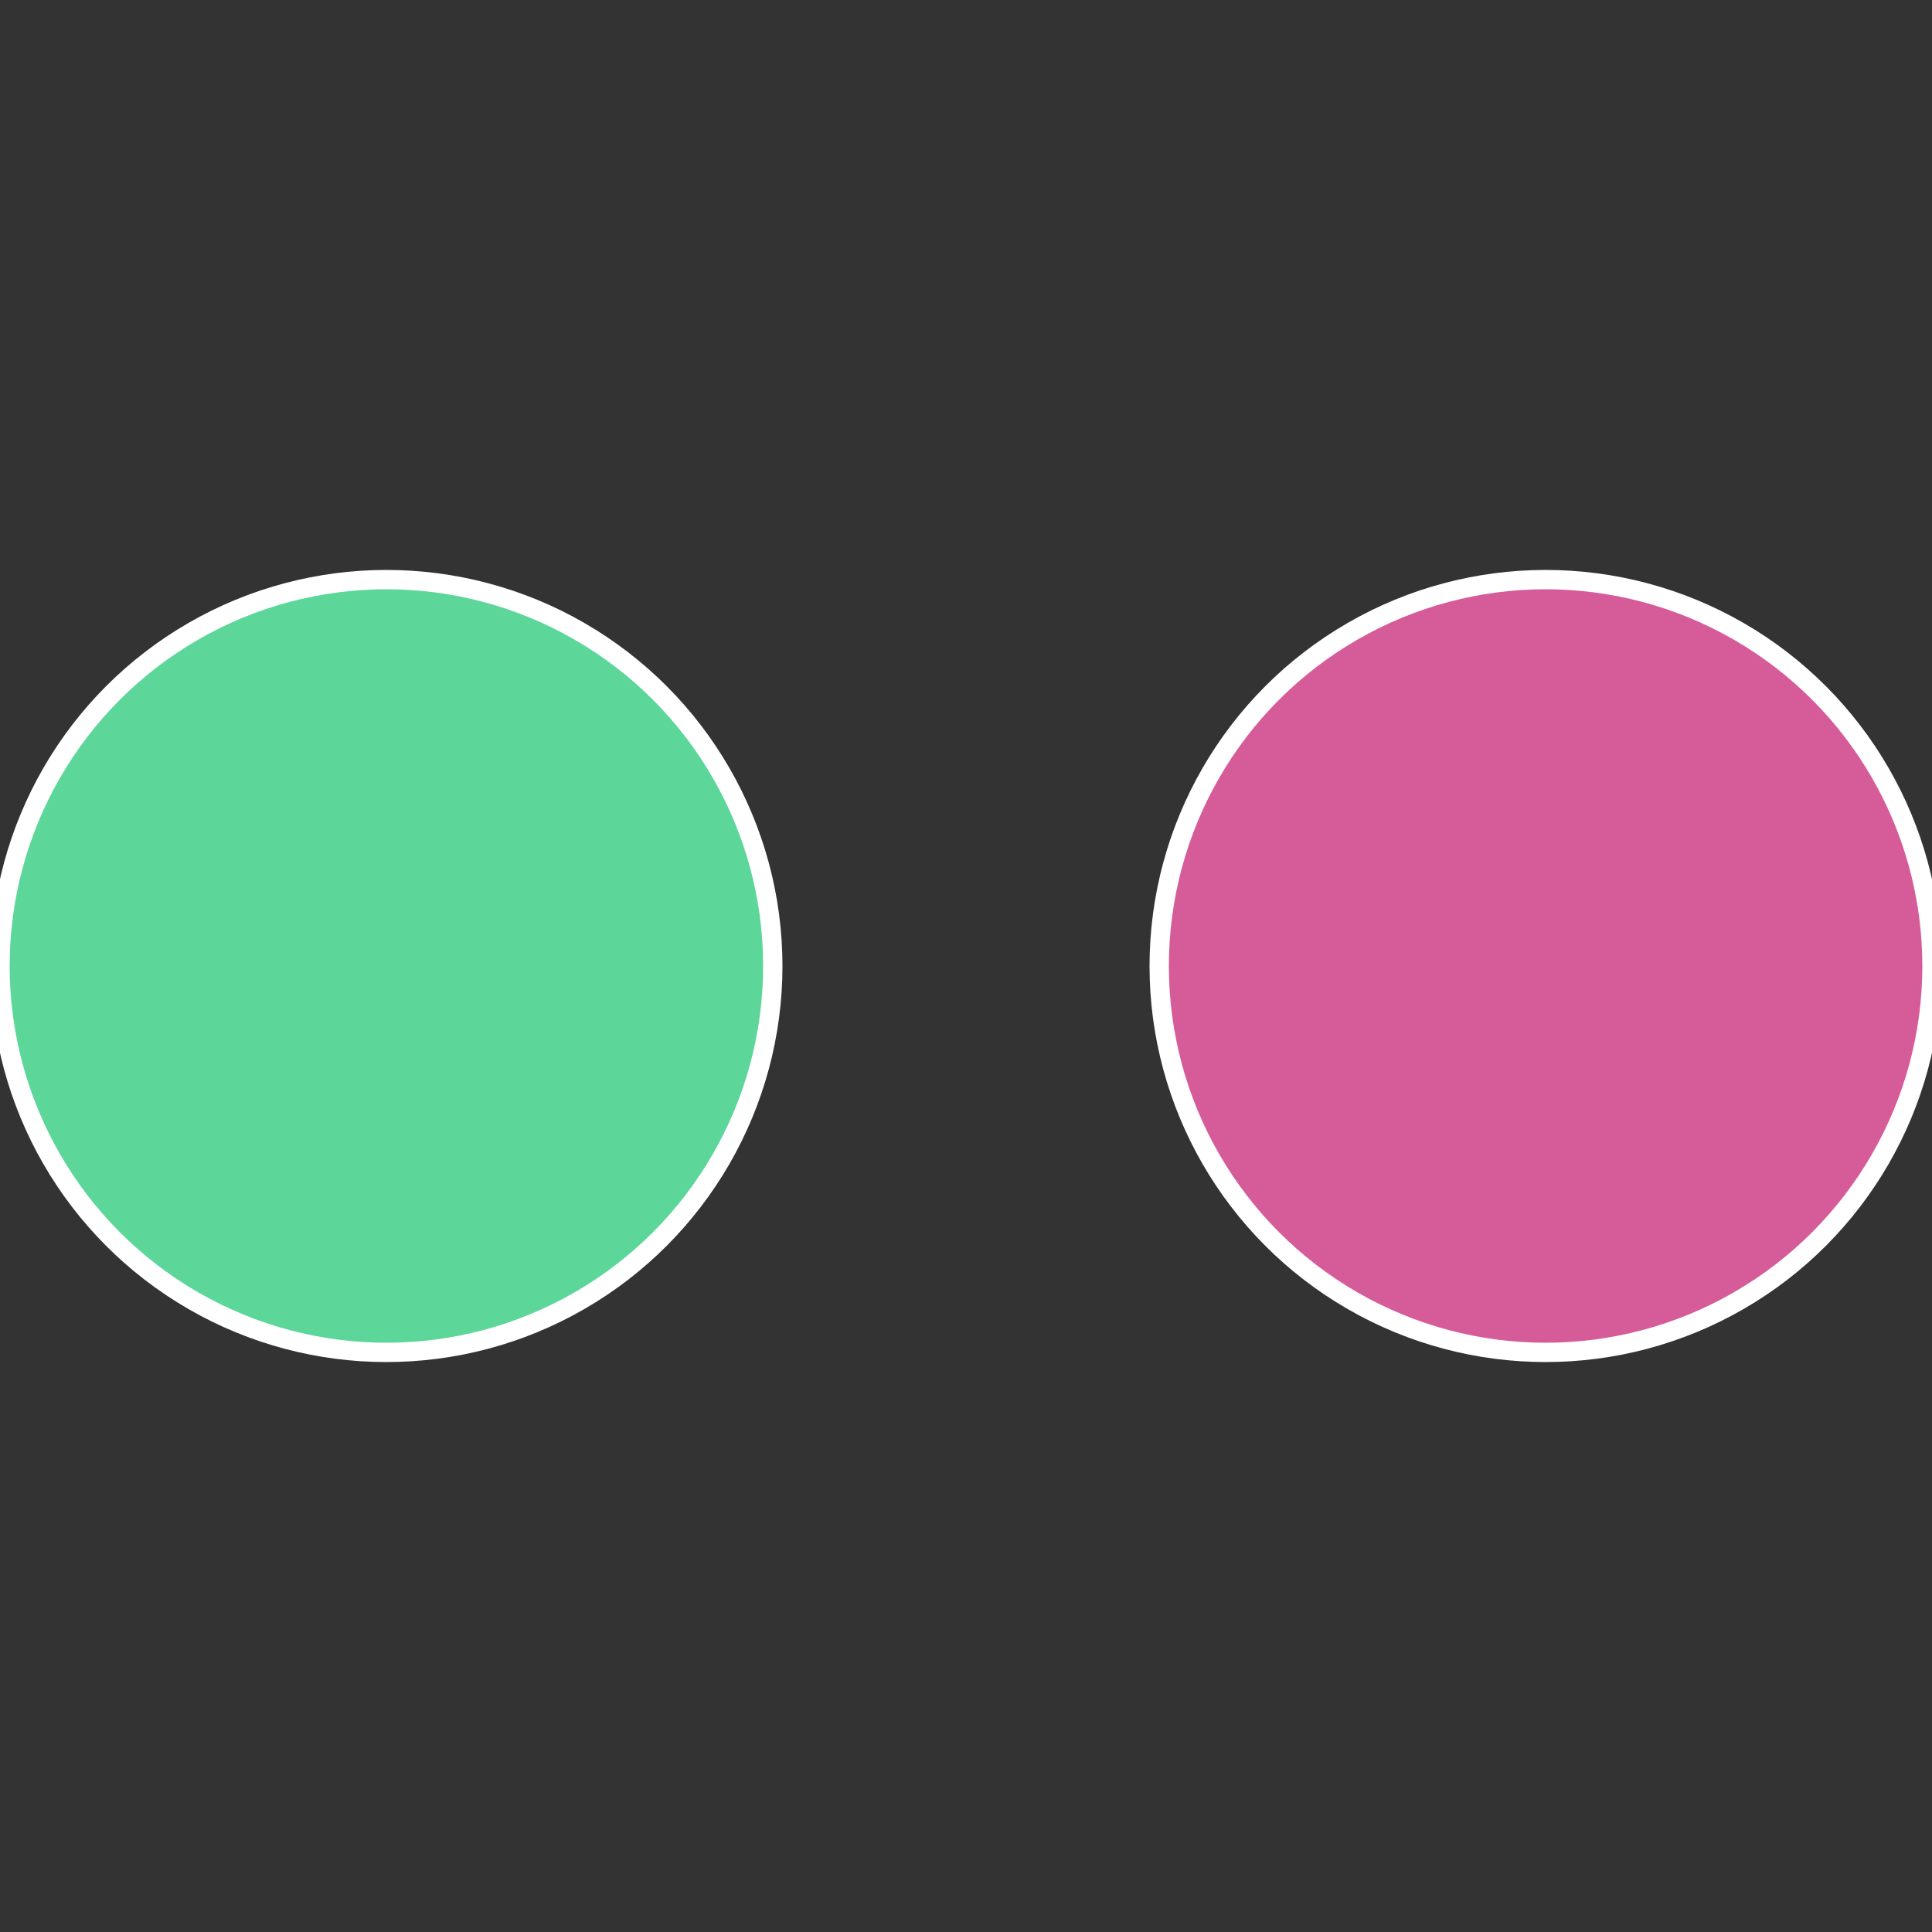
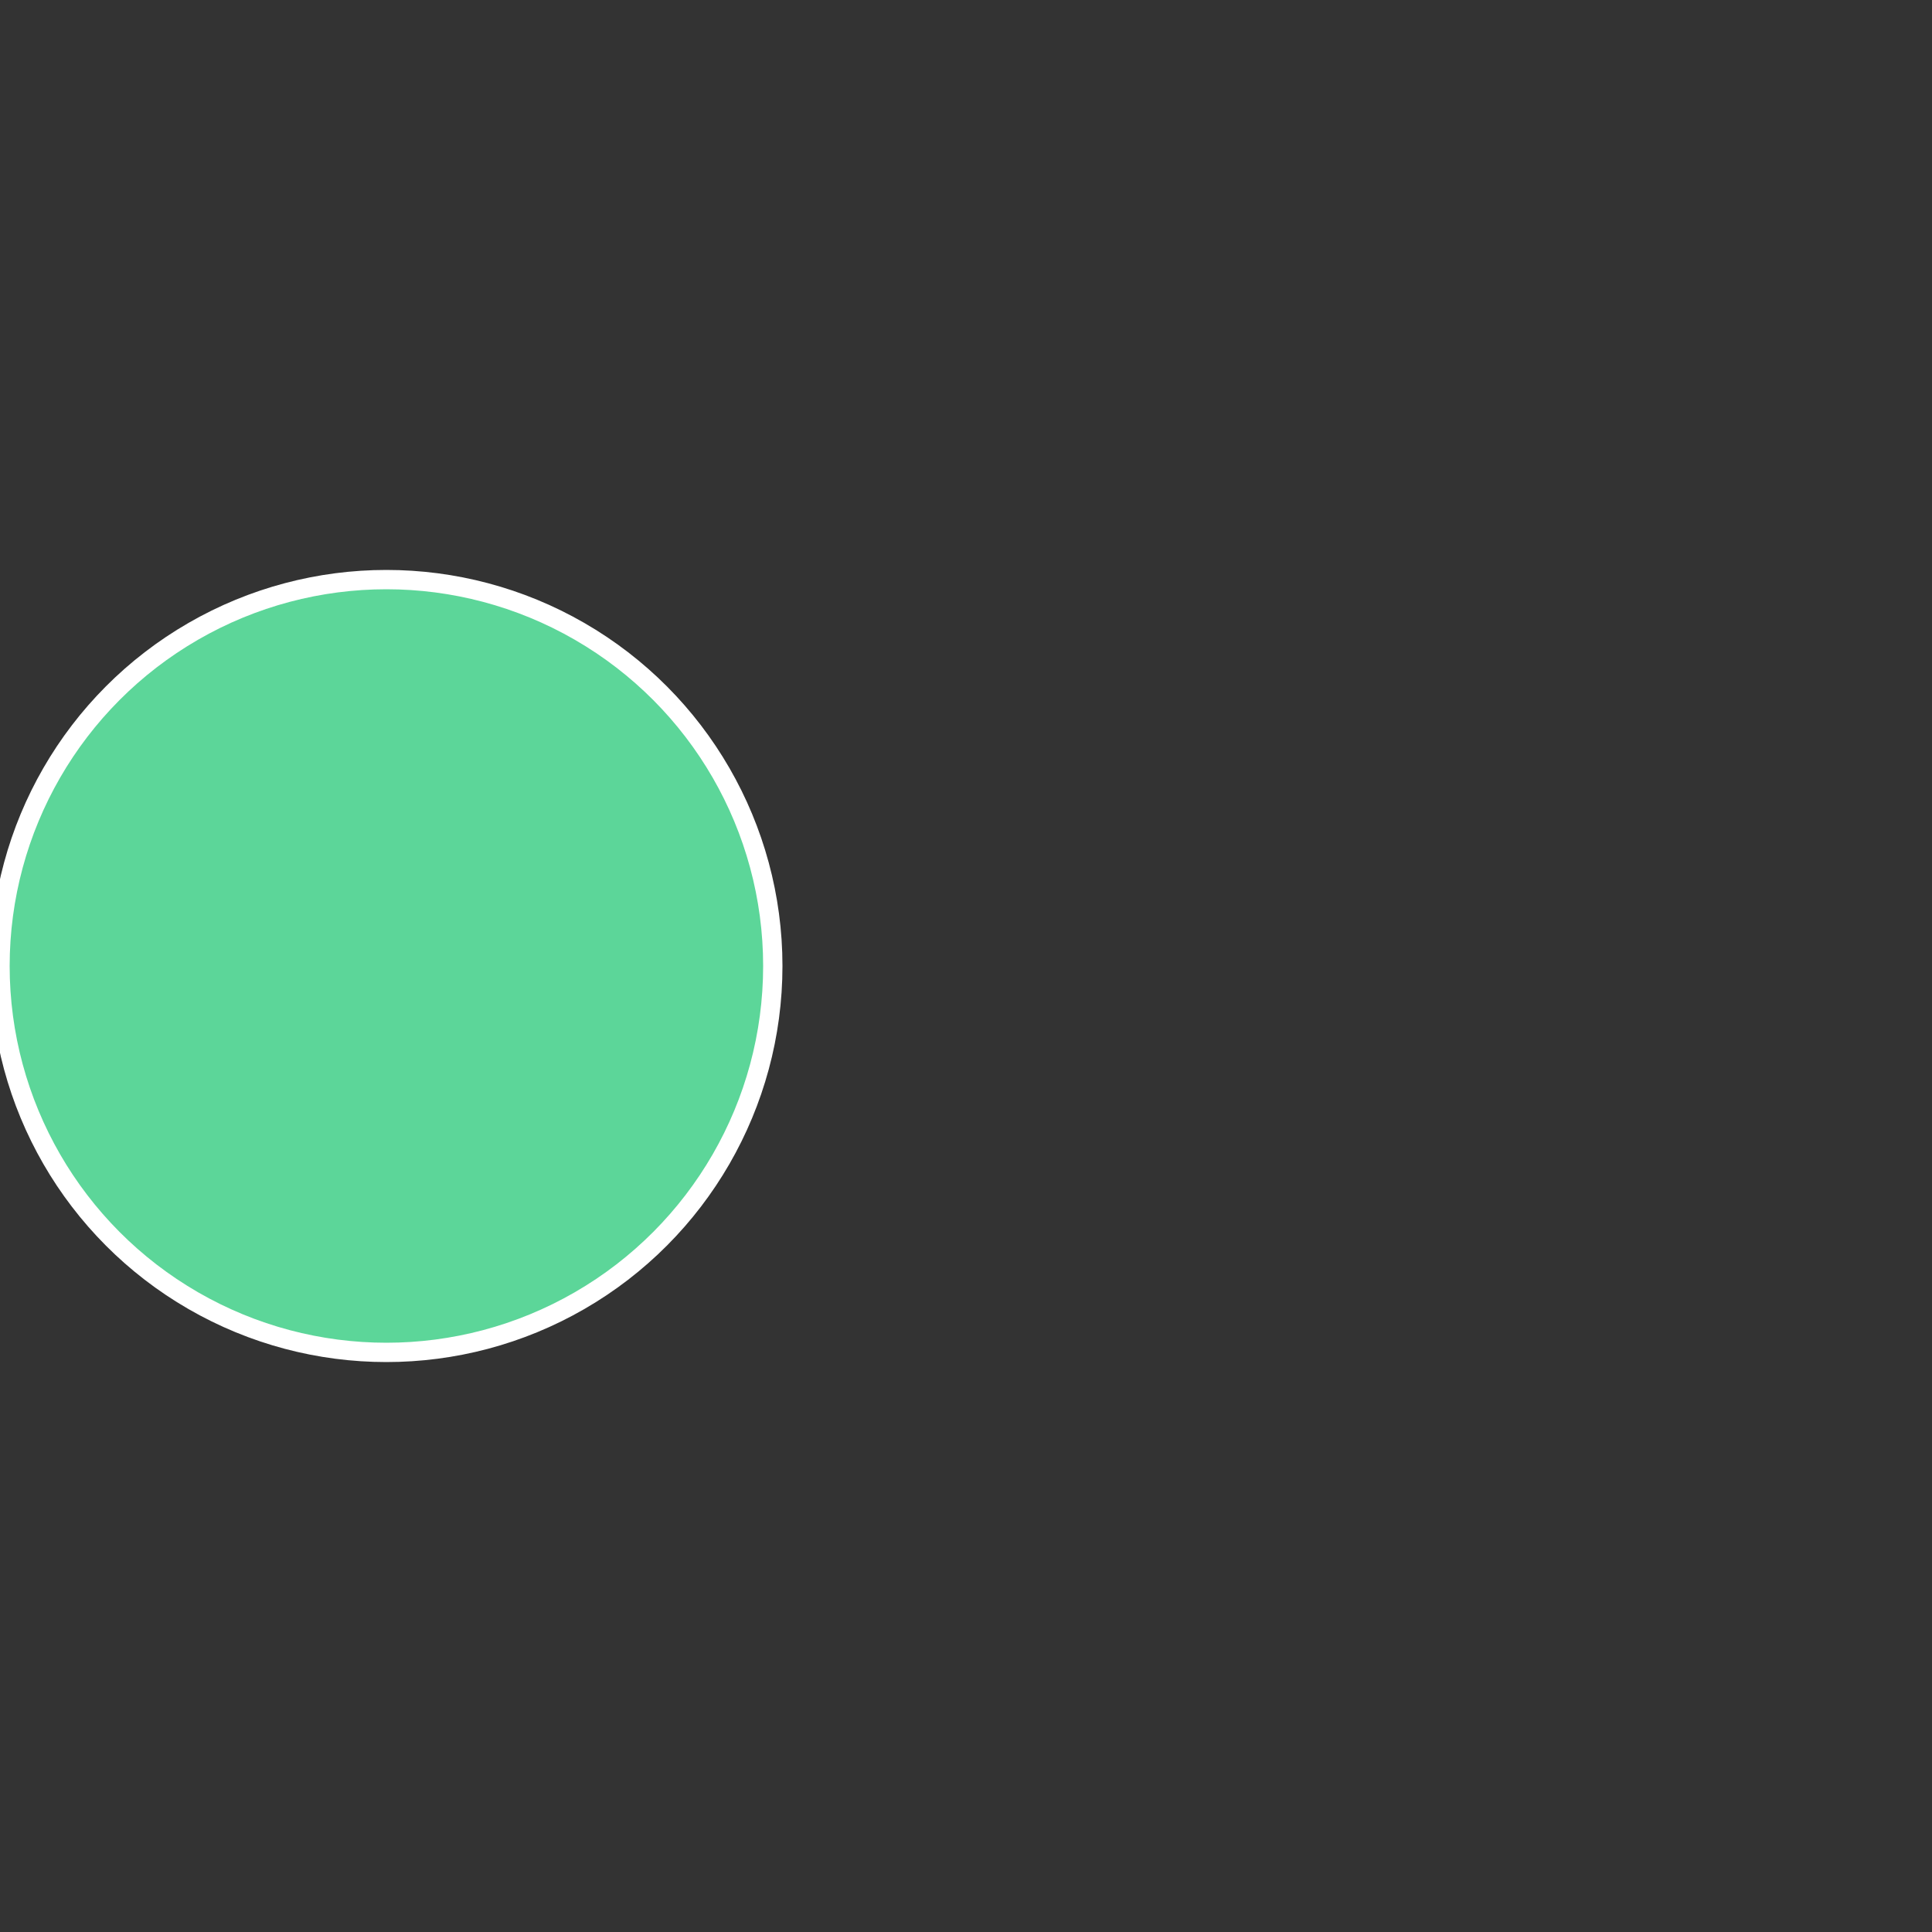
<svg xmlns="http://www.w3.org/2000/svg" width="500" height="500" viewBox="-1 -1 2 2">
  <rect x="-1" y="-1" width="2" height="2" fill="#333333" stroke="none" />
-   <circle cx="0.6" cy="0" r="0.4" fill="#d65c99" stroke="#fff" stroke-width="1%" />
  <circle cx="-0.6" cy="7.3478807948841E-17" r="0.4" fill="#5cd699" stroke="#fff" stroke-width="1%" />
</svg>